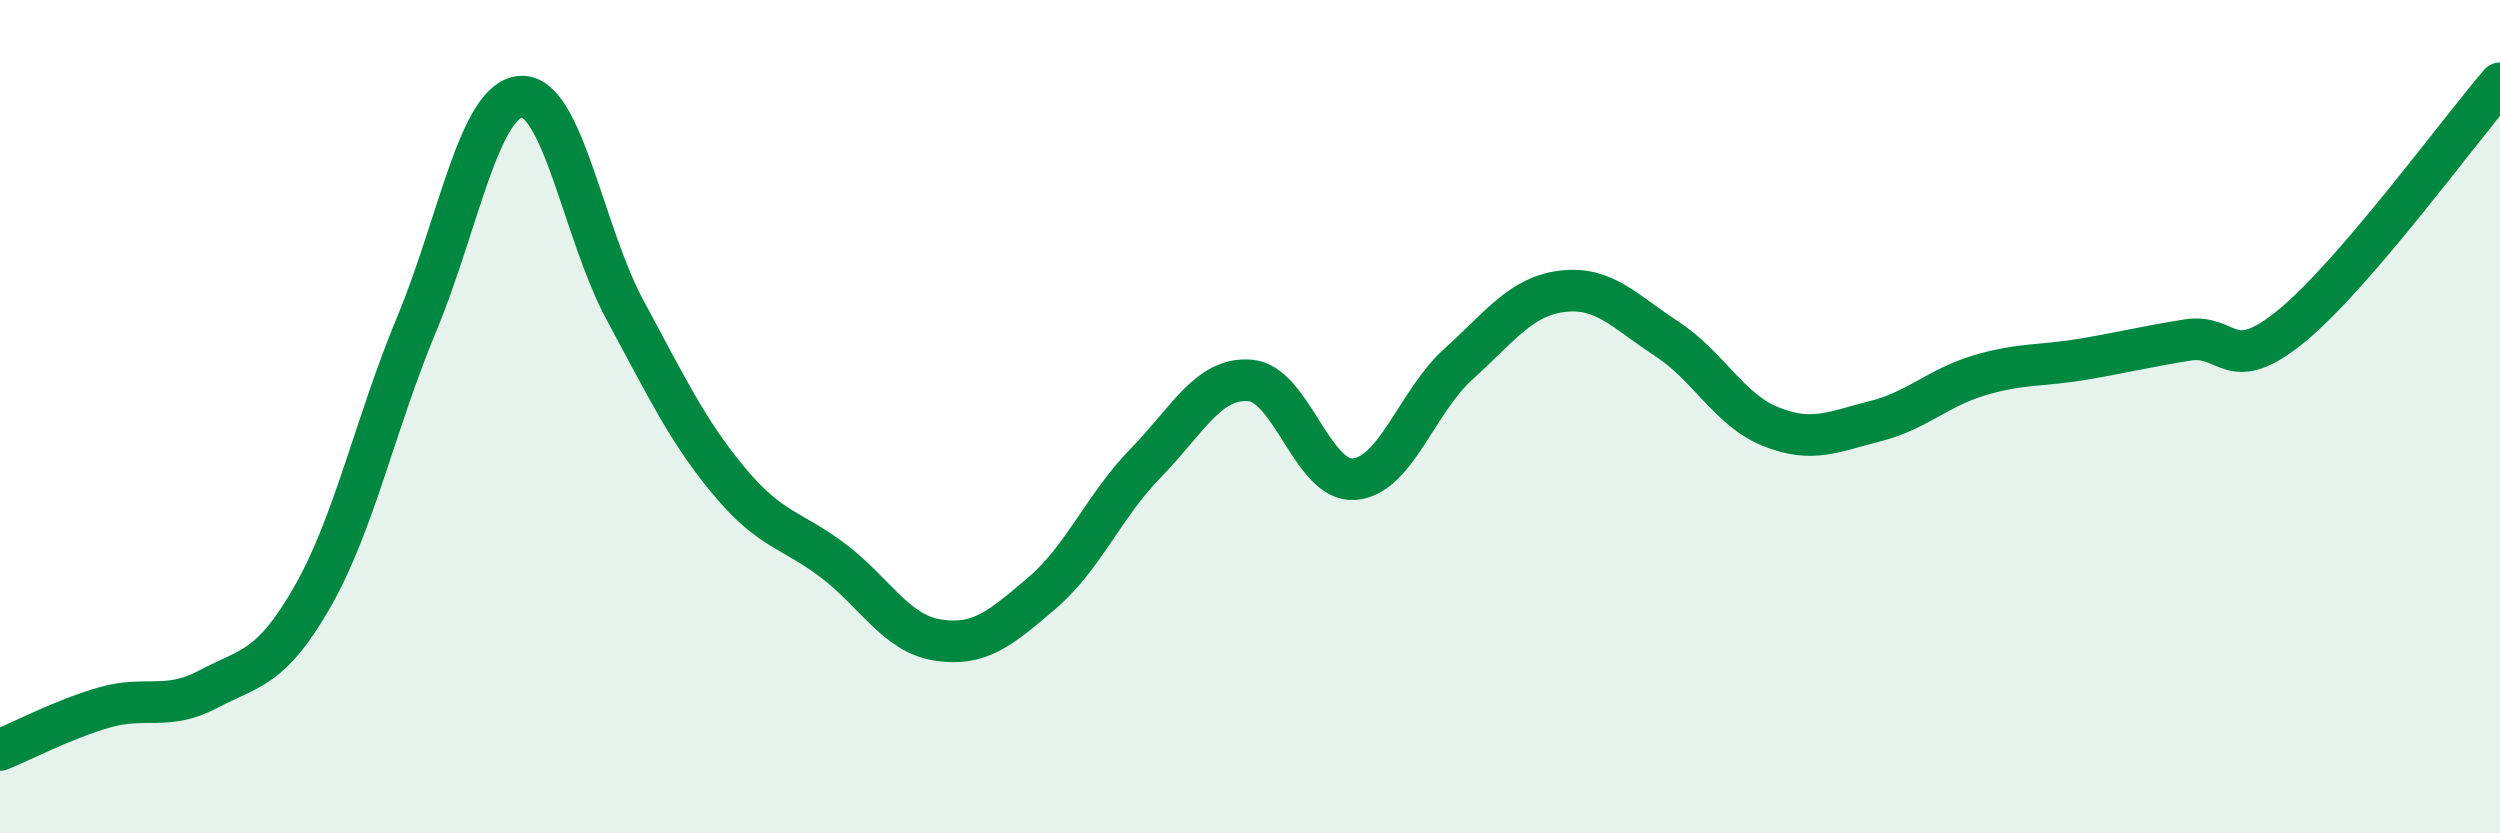
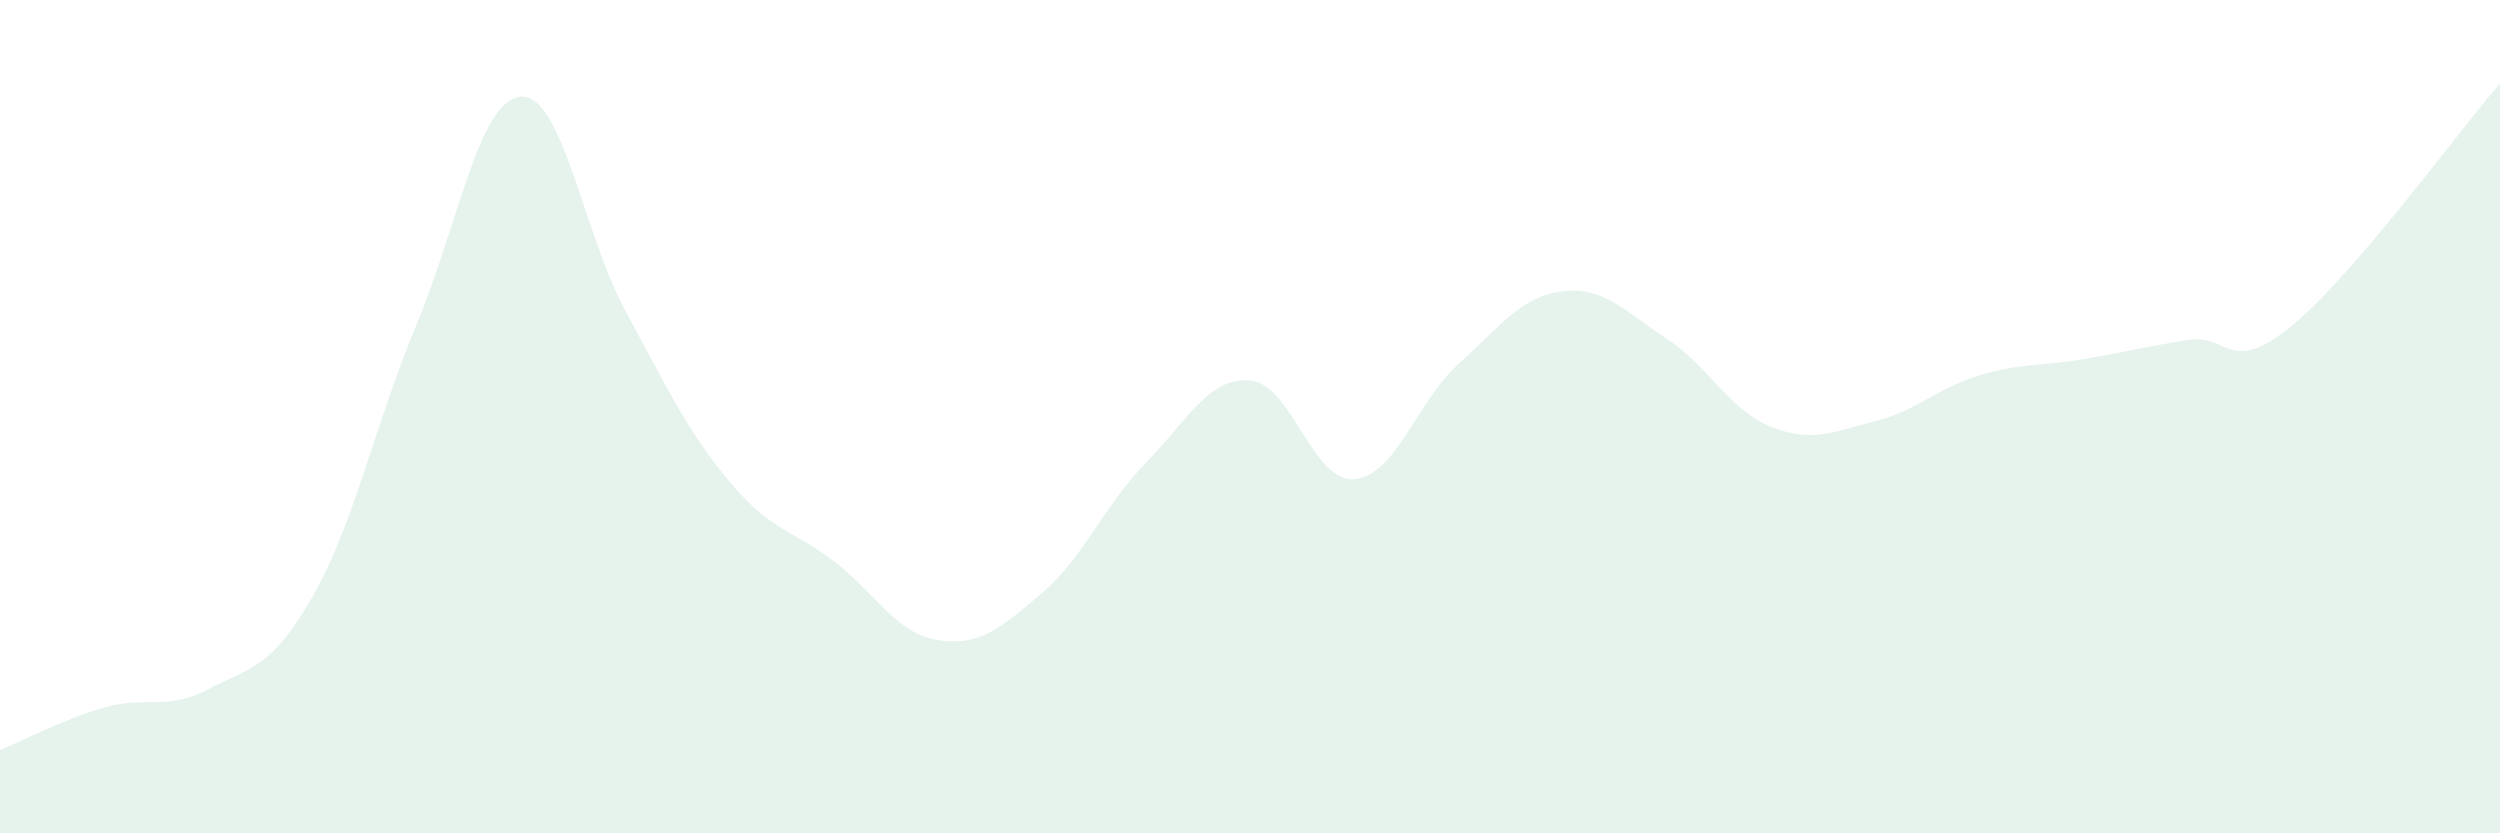
<svg xmlns="http://www.w3.org/2000/svg" width="60" height="20" viewBox="0 0 60 20">
  <path d="M 0,18 C 0.5,17.8 1.5,17.27 2.5,16.98 C 3.5,16.69 4,17.07 5,16.54 C 6,16.01 6.5,16.07 7.5,14.32 C 8.5,12.57 9,10.18 10,7.78 C 11,5.38 11.5,2.39 12.5,2.32 C 13.5,2.25 14,5.59 15,7.44 C 16,9.29 16.5,10.35 17.5,11.55 C 18.5,12.75 19,12.7 20,13.46 C 21,14.22 21.5,15.2 22.5,15.36 C 23.5,15.52 24,15.09 25,14.24 C 26,13.39 26.5,12.13 27.5,11.11 C 28.5,10.09 29,9.05 30,9.13 C 31,9.21 31.5,11.58 32.5,11.5 C 33.5,11.42 34,9.64 35,8.74 C 36,7.84 36.5,7.11 37.5,6.99 C 38.5,6.87 39,7.48 40,8.13 C 41,8.78 41.5,9.84 42.5,10.24 C 43.5,10.64 44,10.36 45,10.11 C 46,9.86 46.5,9.31 47.5,9.01 C 48.5,8.71 49,8.79 50,8.62 C 51,8.45 51.5,8.32 52.5,8.16 C 53.5,8 53.5,9.05 55,7.82 C 56.5,6.59 59,3.16 60,2L60 20L0 20Z" fill="#008740" opacity="0.1" stroke-linecap="round" stroke-linejoin="round" />
-   <path d="M 0,18 C 0.5,17.8 1.5,17.27 2.5,16.98 C 3.5,16.69 4,17.07 5,16.54 C 6,16.01 6.5,16.07 7.5,14.32 C 8.5,12.57 9,10.18 10,7.78 C 11,5.38 11.5,2.39 12.5,2.32 C 13.5,2.25 14,5.59 15,7.44 C 16,9.29 16.5,10.35 17.5,11.55 C 18.5,12.75 19,12.7 20,13.46 C 21,14.22 21.5,15.2 22.5,15.36 C 23.5,15.52 24,15.09 25,14.24 C 26,13.39 26.5,12.13 27.5,11.11 C 28.5,10.09 29,9.05 30,9.13 C 31,9.21 31.5,11.58 32.5,11.5 C 33.5,11.42 34,9.64 35,8.74 C 36,7.84 36.5,7.11 37.5,6.99 C 38.5,6.87 39,7.48 40,8.13 C 41,8.78 41.5,9.84 42.5,10.24 C 43.5,10.64 44,10.36 45,10.11 C 46,9.86 46.5,9.31 47.5,9.01 C 48.5,8.71 49,8.79 50,8.62 C 51,8.45 51.5,8.32 52.5,8.16 C 53.5,8 53.5,9.05 55,7.82 C 56.5,6.59 59,3.16 60,2" stroke="#008740" stroke-width="1" fill="none" stroke-linecap="round" stroke-linejoin="round" />
</svg>